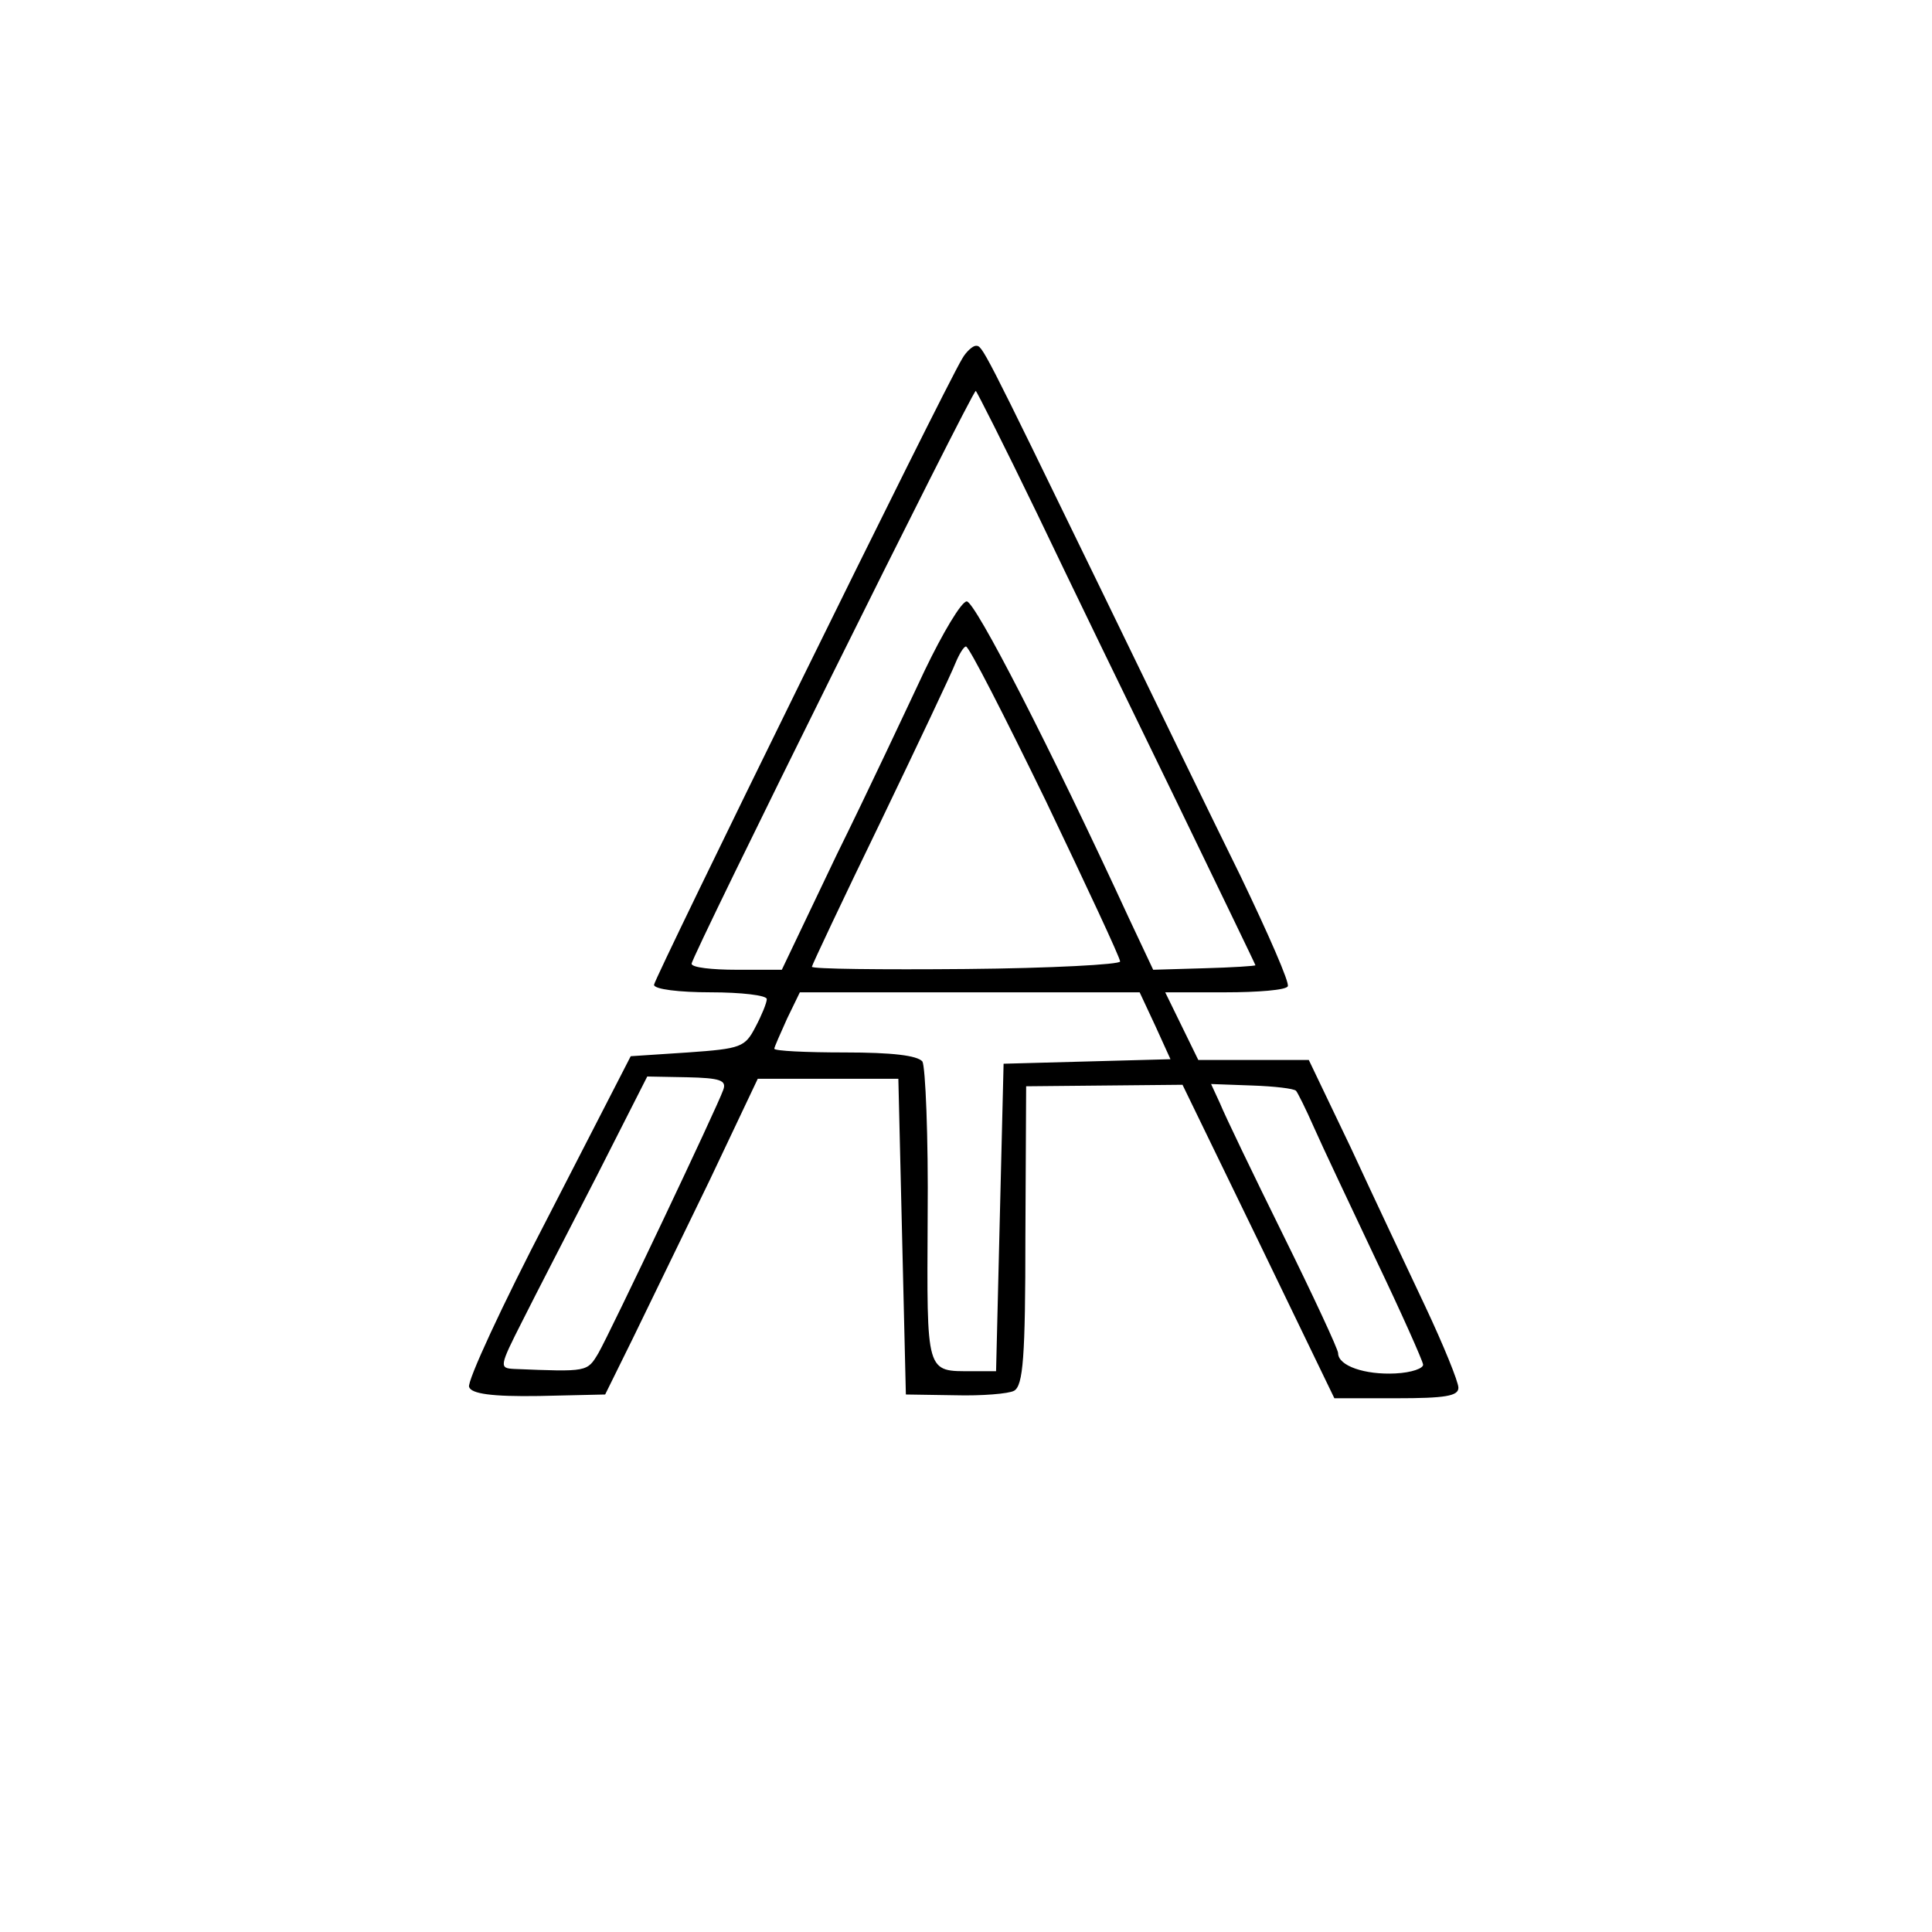
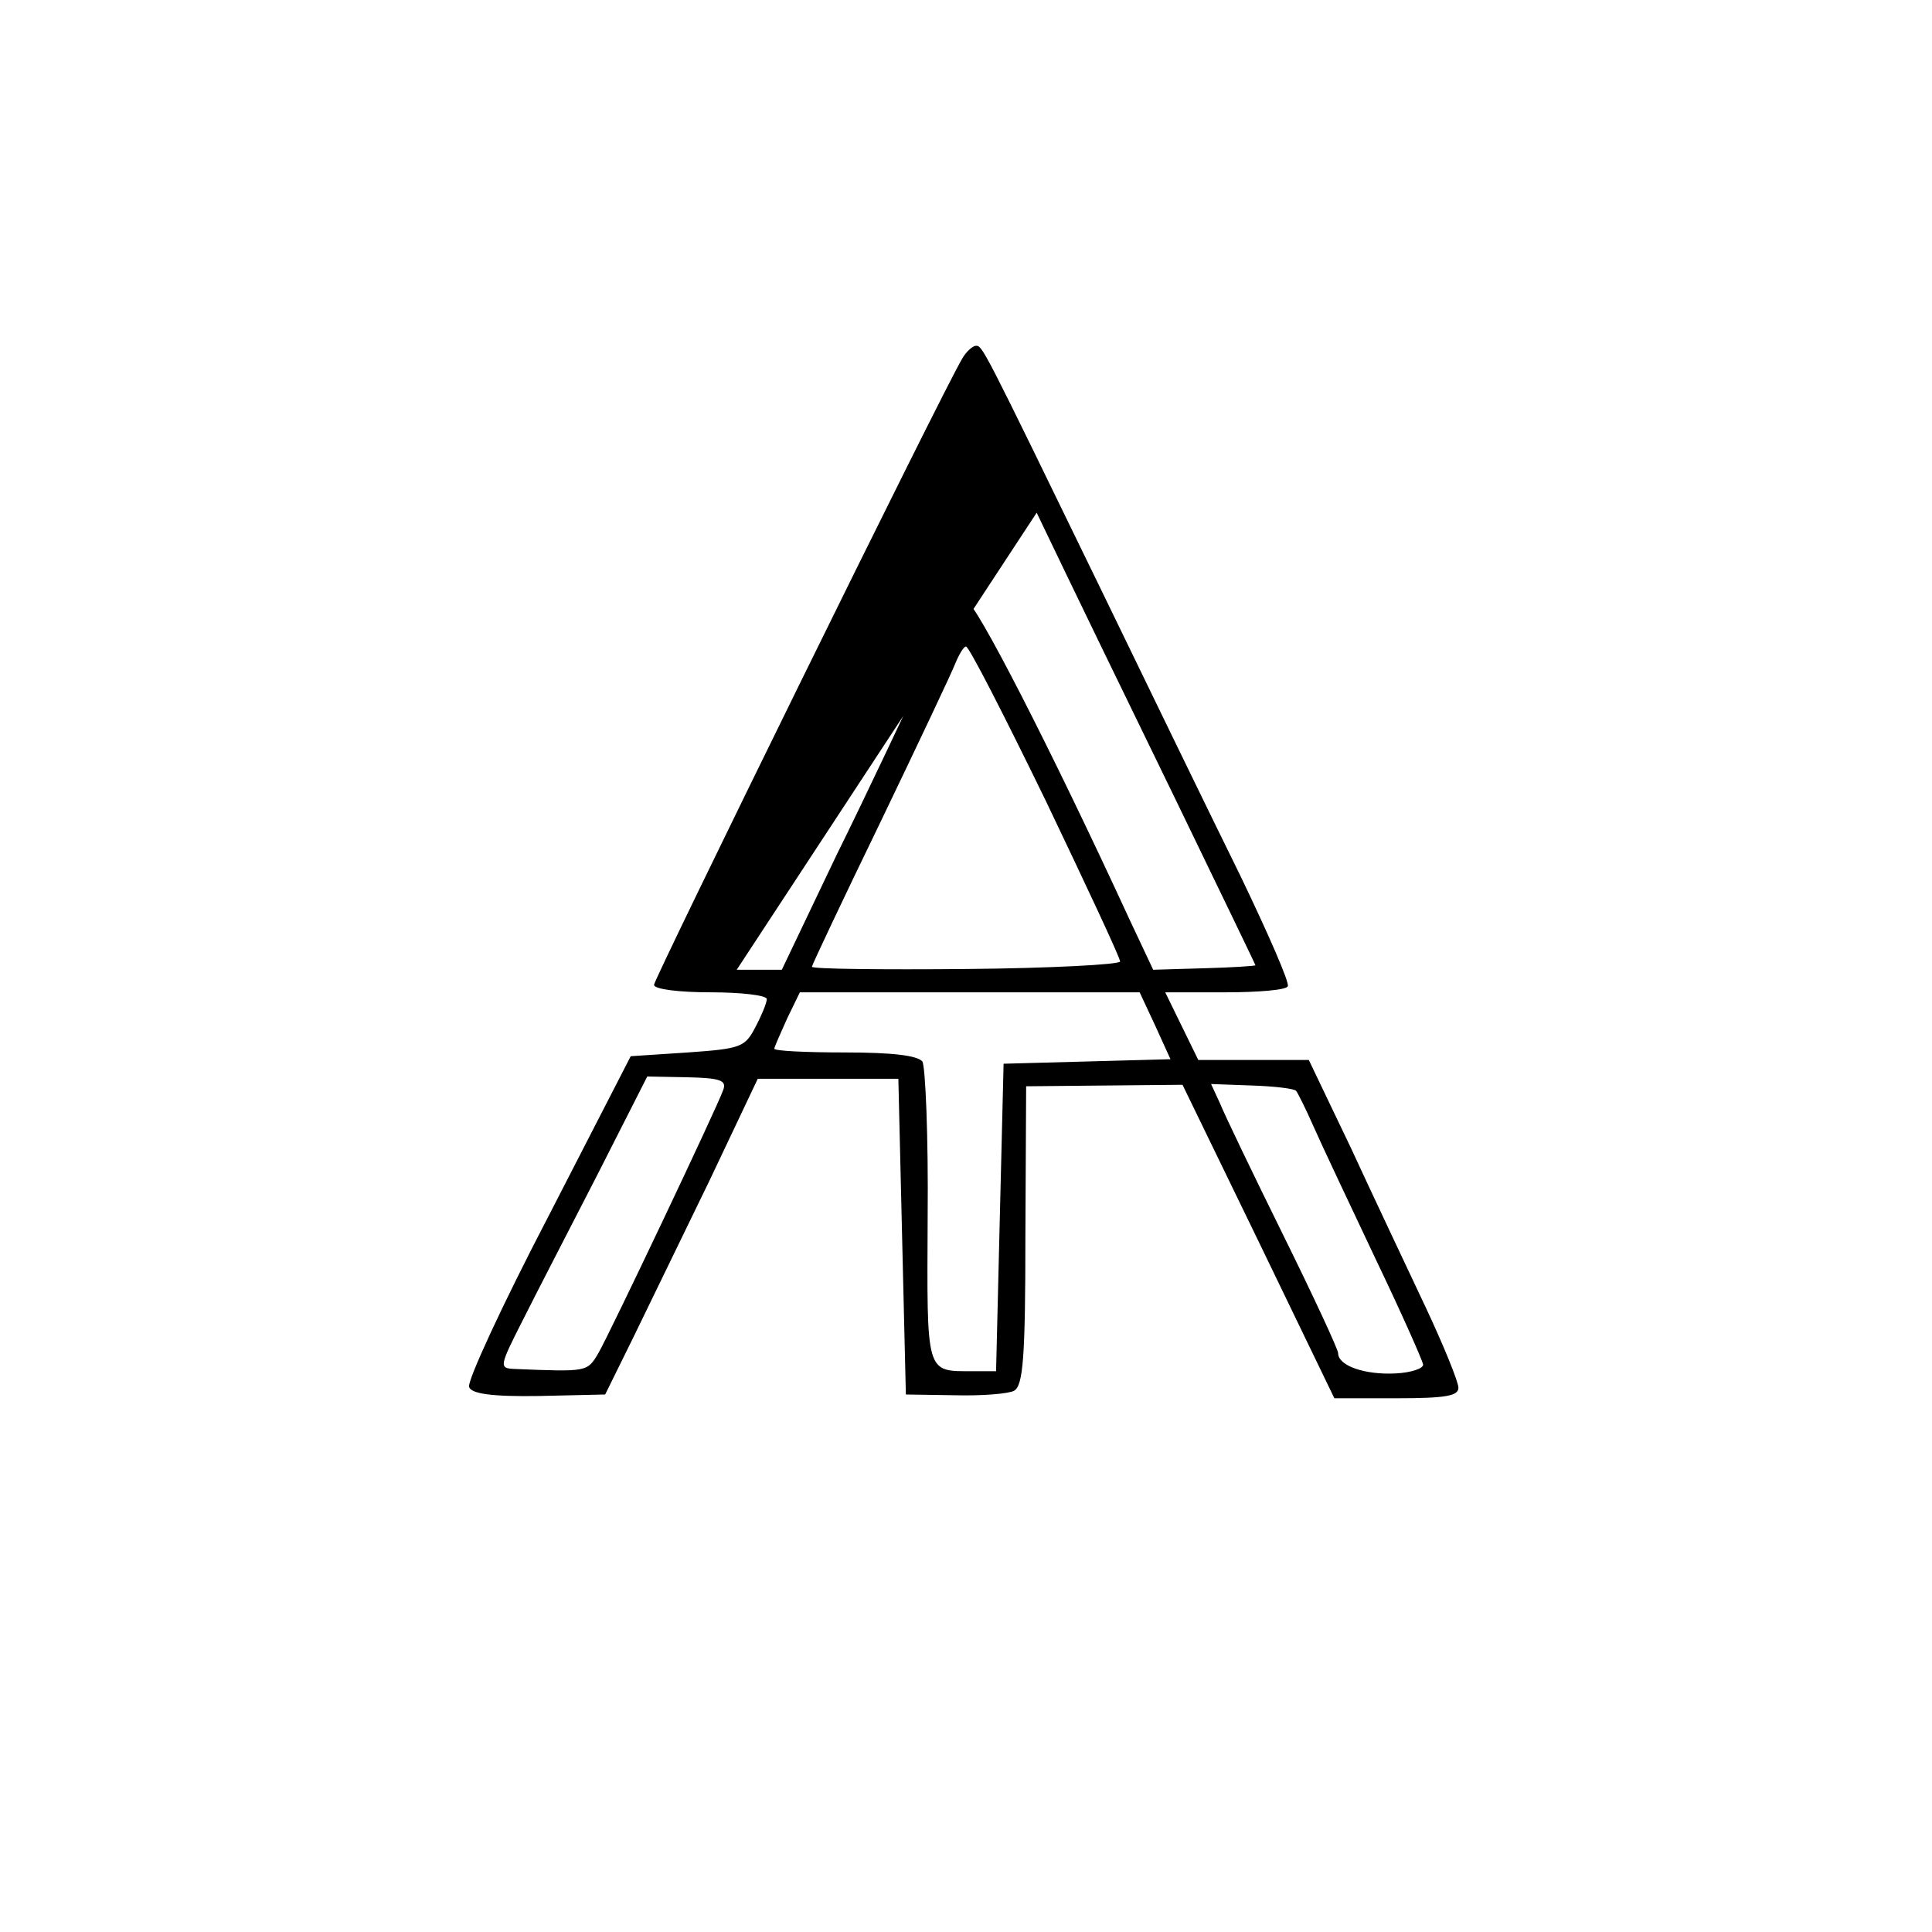
<svg xmlns="http://www.w3.org/2000/svg" version="1.0" width="257pt" height="257pt" viewBox="0 0 257 257" preserveAspectRatio="xMidYMid meet">
  <g transform="translate(0,257) scale(0.1,-0.1)" fill="#000000" stroke="none">
-     <path d="M1280 2093 c-25 -41 -410 -825 -410 -833 0 -6 34 -10 75 -10 41 0 75 -4 75 -9 0 -5 -7 -22 -15 -37 -14 -27 -19 -29 -90 -34 l-76 -5 -110 -214 c-61 -117 -108 -219 -105 -226 3 -9 30 -13 93 -12 l88 2 37 75 c20 41 66 136 102 210 l64 135 94 0 93 0 5 -210 5 -210 65 -1 c36 -1 72 2 79 6 12 7 15 44 15 206 l1 199 104 1 104 1 101 -208 101 -209 82 0 c66 0 83 3 83 14 0 8 -20 57 -44 108 -24 51 -69 146 -99 211 l-56 117 -74 0 -73 0 -22 45 -22 45 80 0 c43 0 81 3 83 8 3 4 -26 70 -63 147 -38 77 -121 248 -185 380 -160 329 -158 325 -167 325 -4 0 -13 -8 -18 -17z m99 -205 c43 -90 126 -261 185 -382 58 -120 106 -219 106 -220 0 -1 -31 -3 -68 -4 l-68 -2 -32 68 c-106 230 -205 422 -216 422 -7 0 -32 -42 -56 -92 -24 -51 -76 -162 -117 -245 l-73 -153 -60 0 c-33 0 -60 3 -60 8 -1 8 373 762 378 762 1 0 38 -73 81 -162z m12 -383 c54 -113 99 -209 99 -214 0 -4 -92 -9 -205 -10 -113 -1 -205 0 -205 3 0 2 41 89 91 192 50 104 95 199 100 212 5 12 11 22 14 22 4 0 51 -92 106 -205z m146 -300 l20 -44 -111 -3 -111 -3 -5 -204 -5 -205 -31 0 c-63 0 -61 -6 -60 206 1 106 -3 199 -7 206 -7 8 -40 12 -103 12 -52 0 -94 2 -94 5 0 2 8 20 17 40 l17 35 226 0 226 0 21 -45z m-575 -85 c-8 -23 -150 -322 -166 -350 -15 -25 -14 -25 -112 -21 -20 1 -20 3 11 64 17 34 62 121 99 193 l67 132 53 -1 c44 -1 53 -4 48 -17z m762 -1 c2 -2 13 -24 24 -49 11 -25 48 -103 82 -175 34 -71 62 -134 63 -140 1 -5 -15 -11 -37 -12 -40 -2 -76 10 -76 27 0 5 -33 76 -73 157 -40 81 -78 160 -84 175 l-12 26 55 -2 c29 -1 55 -4 58 -7z" />
+     <path d="M1280 2093 c-25 -41 -410 -825 -410 -833 0 -6 34 -10 75 -10 41 0 75 -4 75 -9 0 -5 -7 -22 -15 -37 -14 -27 -19 -29 -90 -34 l-76 -5 -110 -214 c-61 -117 -108 -219 -105 -226 3 -9 30 -13 93 -12 l88 2 37 75 c20 41 66 136 102 210 l64 135 94 0 93 0 5 -210 5 -210 65 -1 c36 -1 72 2 79 6 12 7 15 44 15 206 l1 199 104 1 104 1 101 -208 101 -209 82 0 c66 0 83 3 83 14 0 8 -20 57 -44 108 -24 51 -69 146 -99 211 l-56 117 -74 0 -73 0 -22 45 -22 45 80 0 c43 0 81 3 83 8 3 4 -26 70 -63 147 -38 77 -121 248 -185 380 -160 329 -158 325 -167 325 -4 0 -13 -8 -18 -17z m99 -205 c43 -90 126 -261 185 -382 58 -120 106 -219 106 -220 0 -1 -31 -3 -68 -4 l-68 -2 -32 68 c-106 230 -205 422 -216 422 -7 0 -32 -42 -56 -92 -24 -51 -76 -162 -117 -245 l-73 -153 -60 0 z m12 -383 c54 -113 99 -209 99 -214 0 -4 -92 -9 -205 -10 -113 -1 -205 0 -205 3 0 2 41 89 91 192 50 104 95 199 100 212 5 12 11 22 14 22 4 0 51 -92 106 -205z m146 -300 l20 -44 -111 -3 -111 -3 -5 -204 -5 -205 -31 0 c-63 0 -61 -6 -60 206 1 106 -3 199 -7 206 -7 8 -40 12 -103 12 -52 0 -94 2 -94 5 0 2 8 20 17 40 l17 35 226 0 226 0 21 -45z m-575 -85 c-8 -23 -150 -322 -166 -350 -15 -25 -14 -25 -112 -21 -20 1 -20 3 11 64 17 34 62 121 99 193 l67 132 53 -1 c44 -1 53 -4 48 -17z m762 -1 c2 -2 13 -24 24 -49 11 -25 48 -103 82 -175 34 -71 62 -134 63 -140 1 -5 -15 -11 -37 -12 -40 -2 -76 10 -76 27 0 5 -33 76 -73 157 -40 81 -78 160 -84 175 l-12 26 55 -2 c29 -1 55 -4 58 -7z" />
  </g>
</svg>